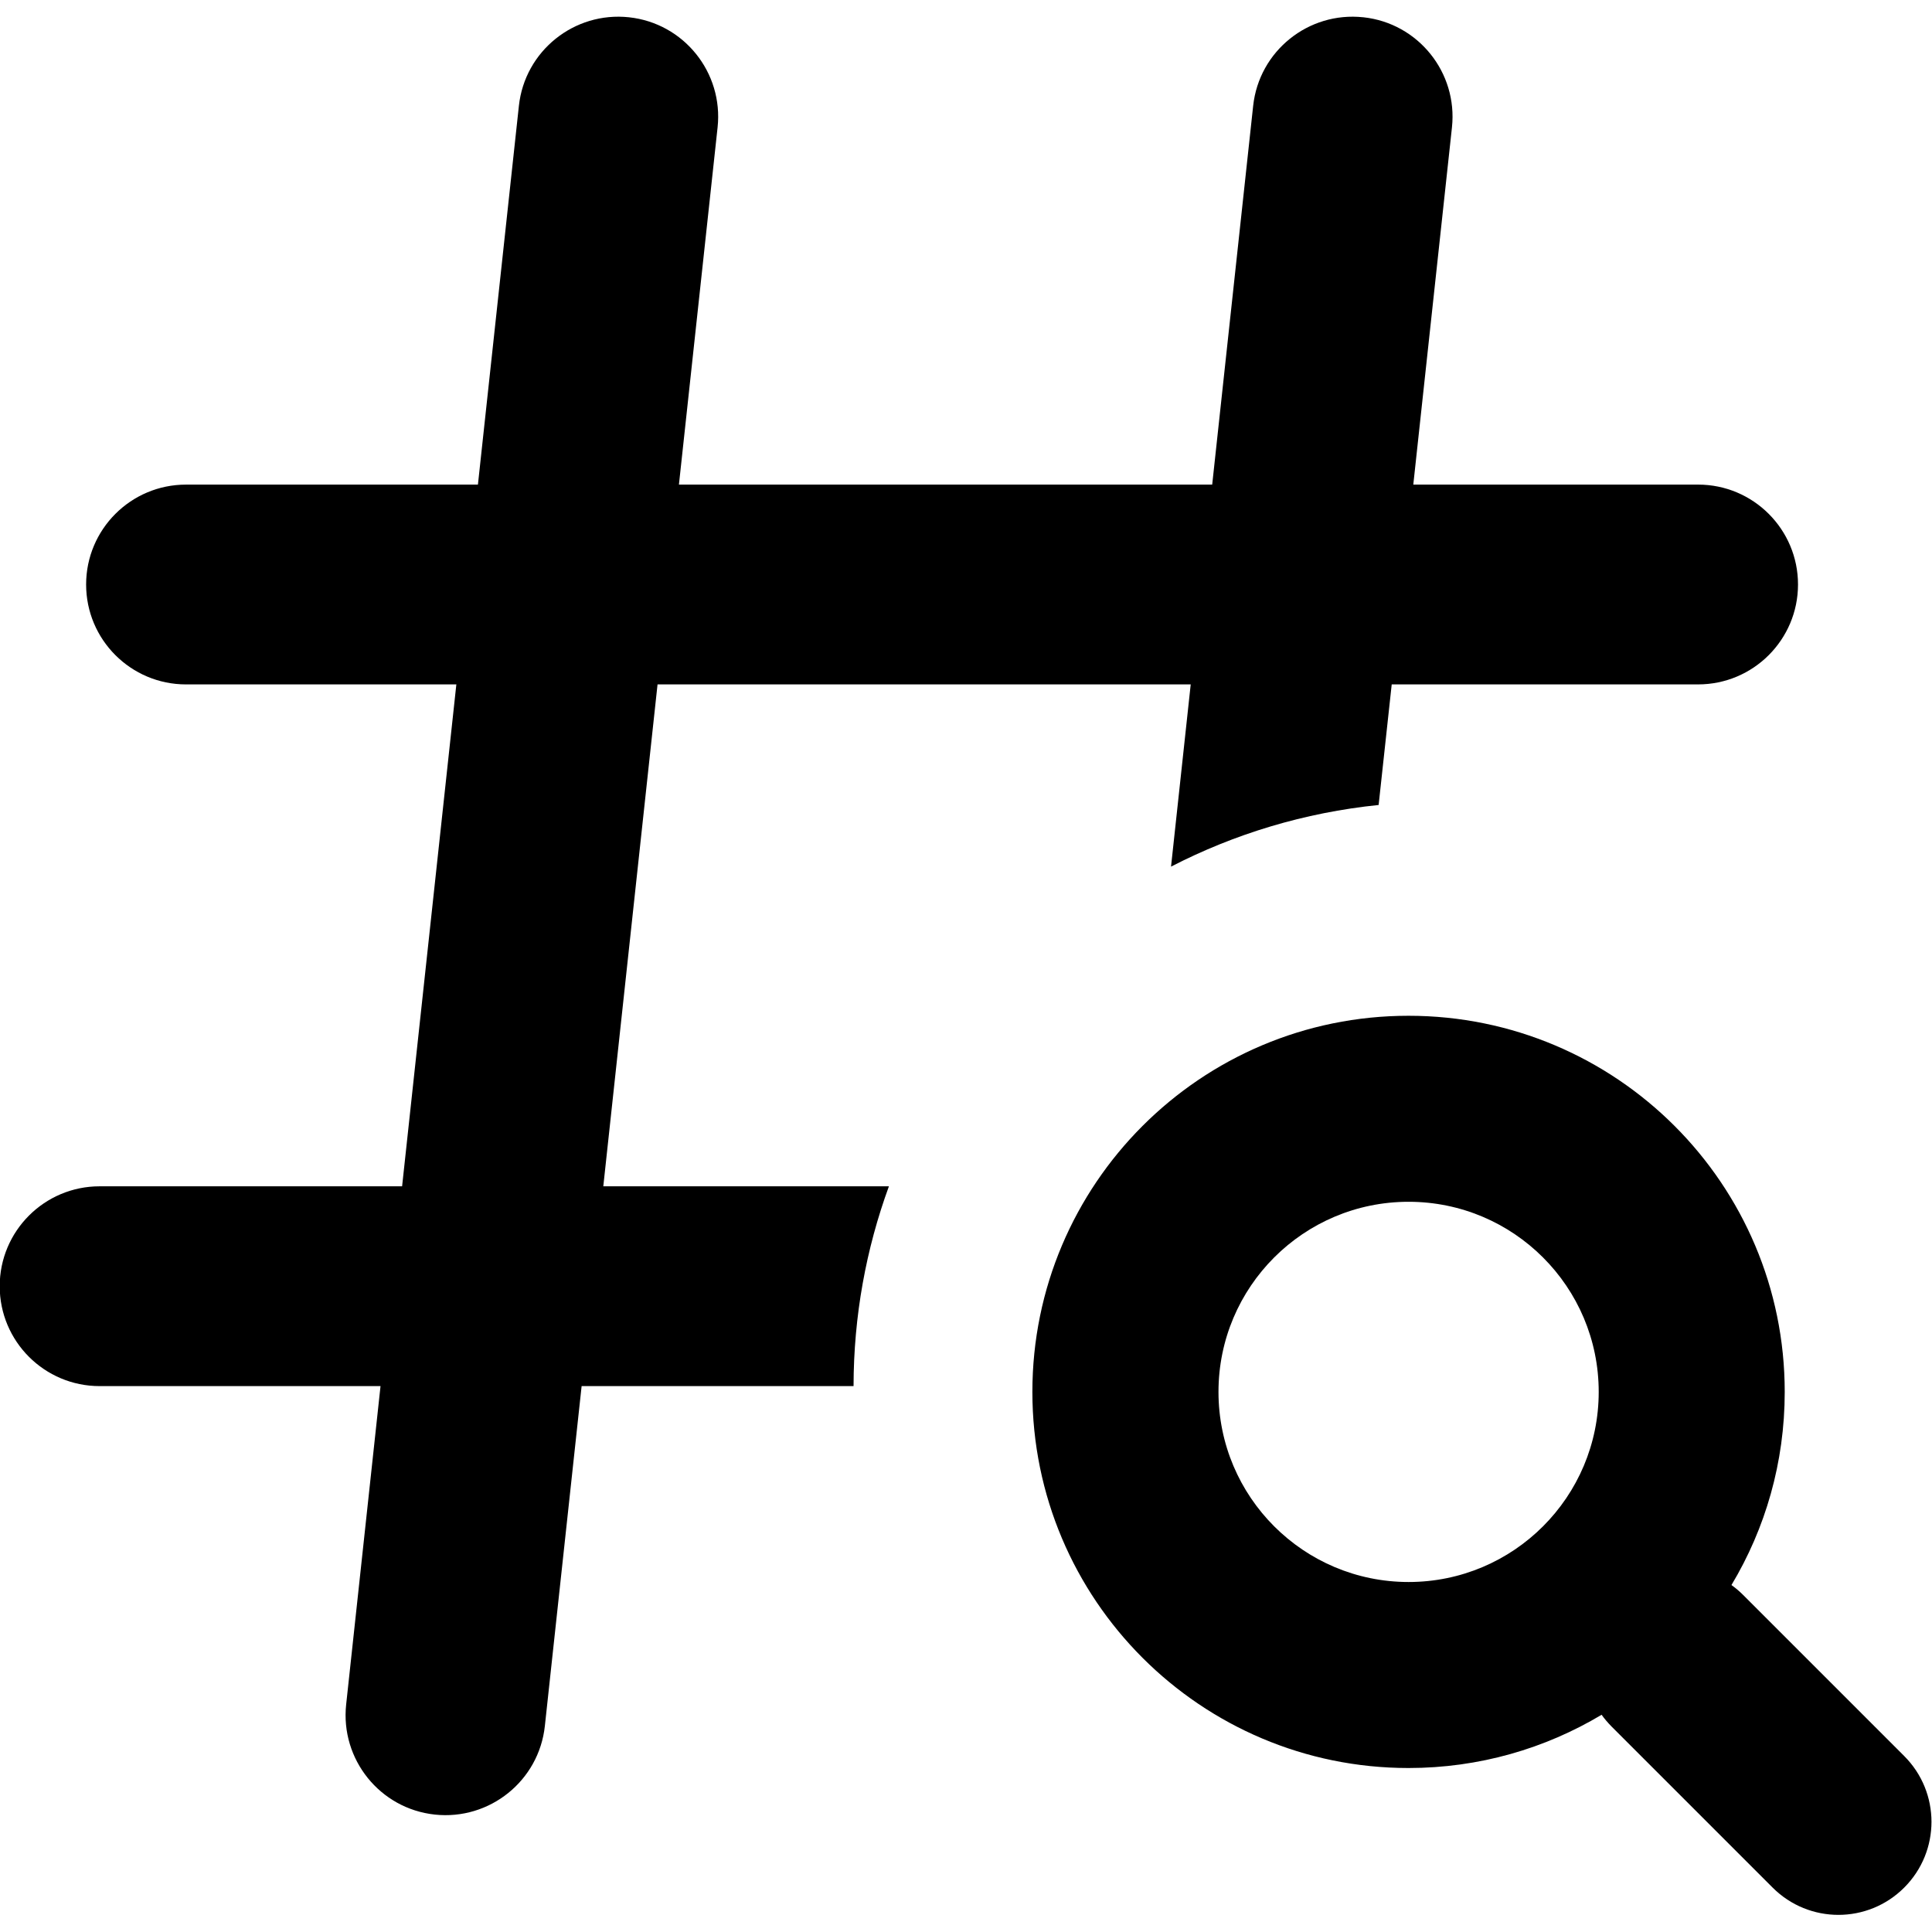
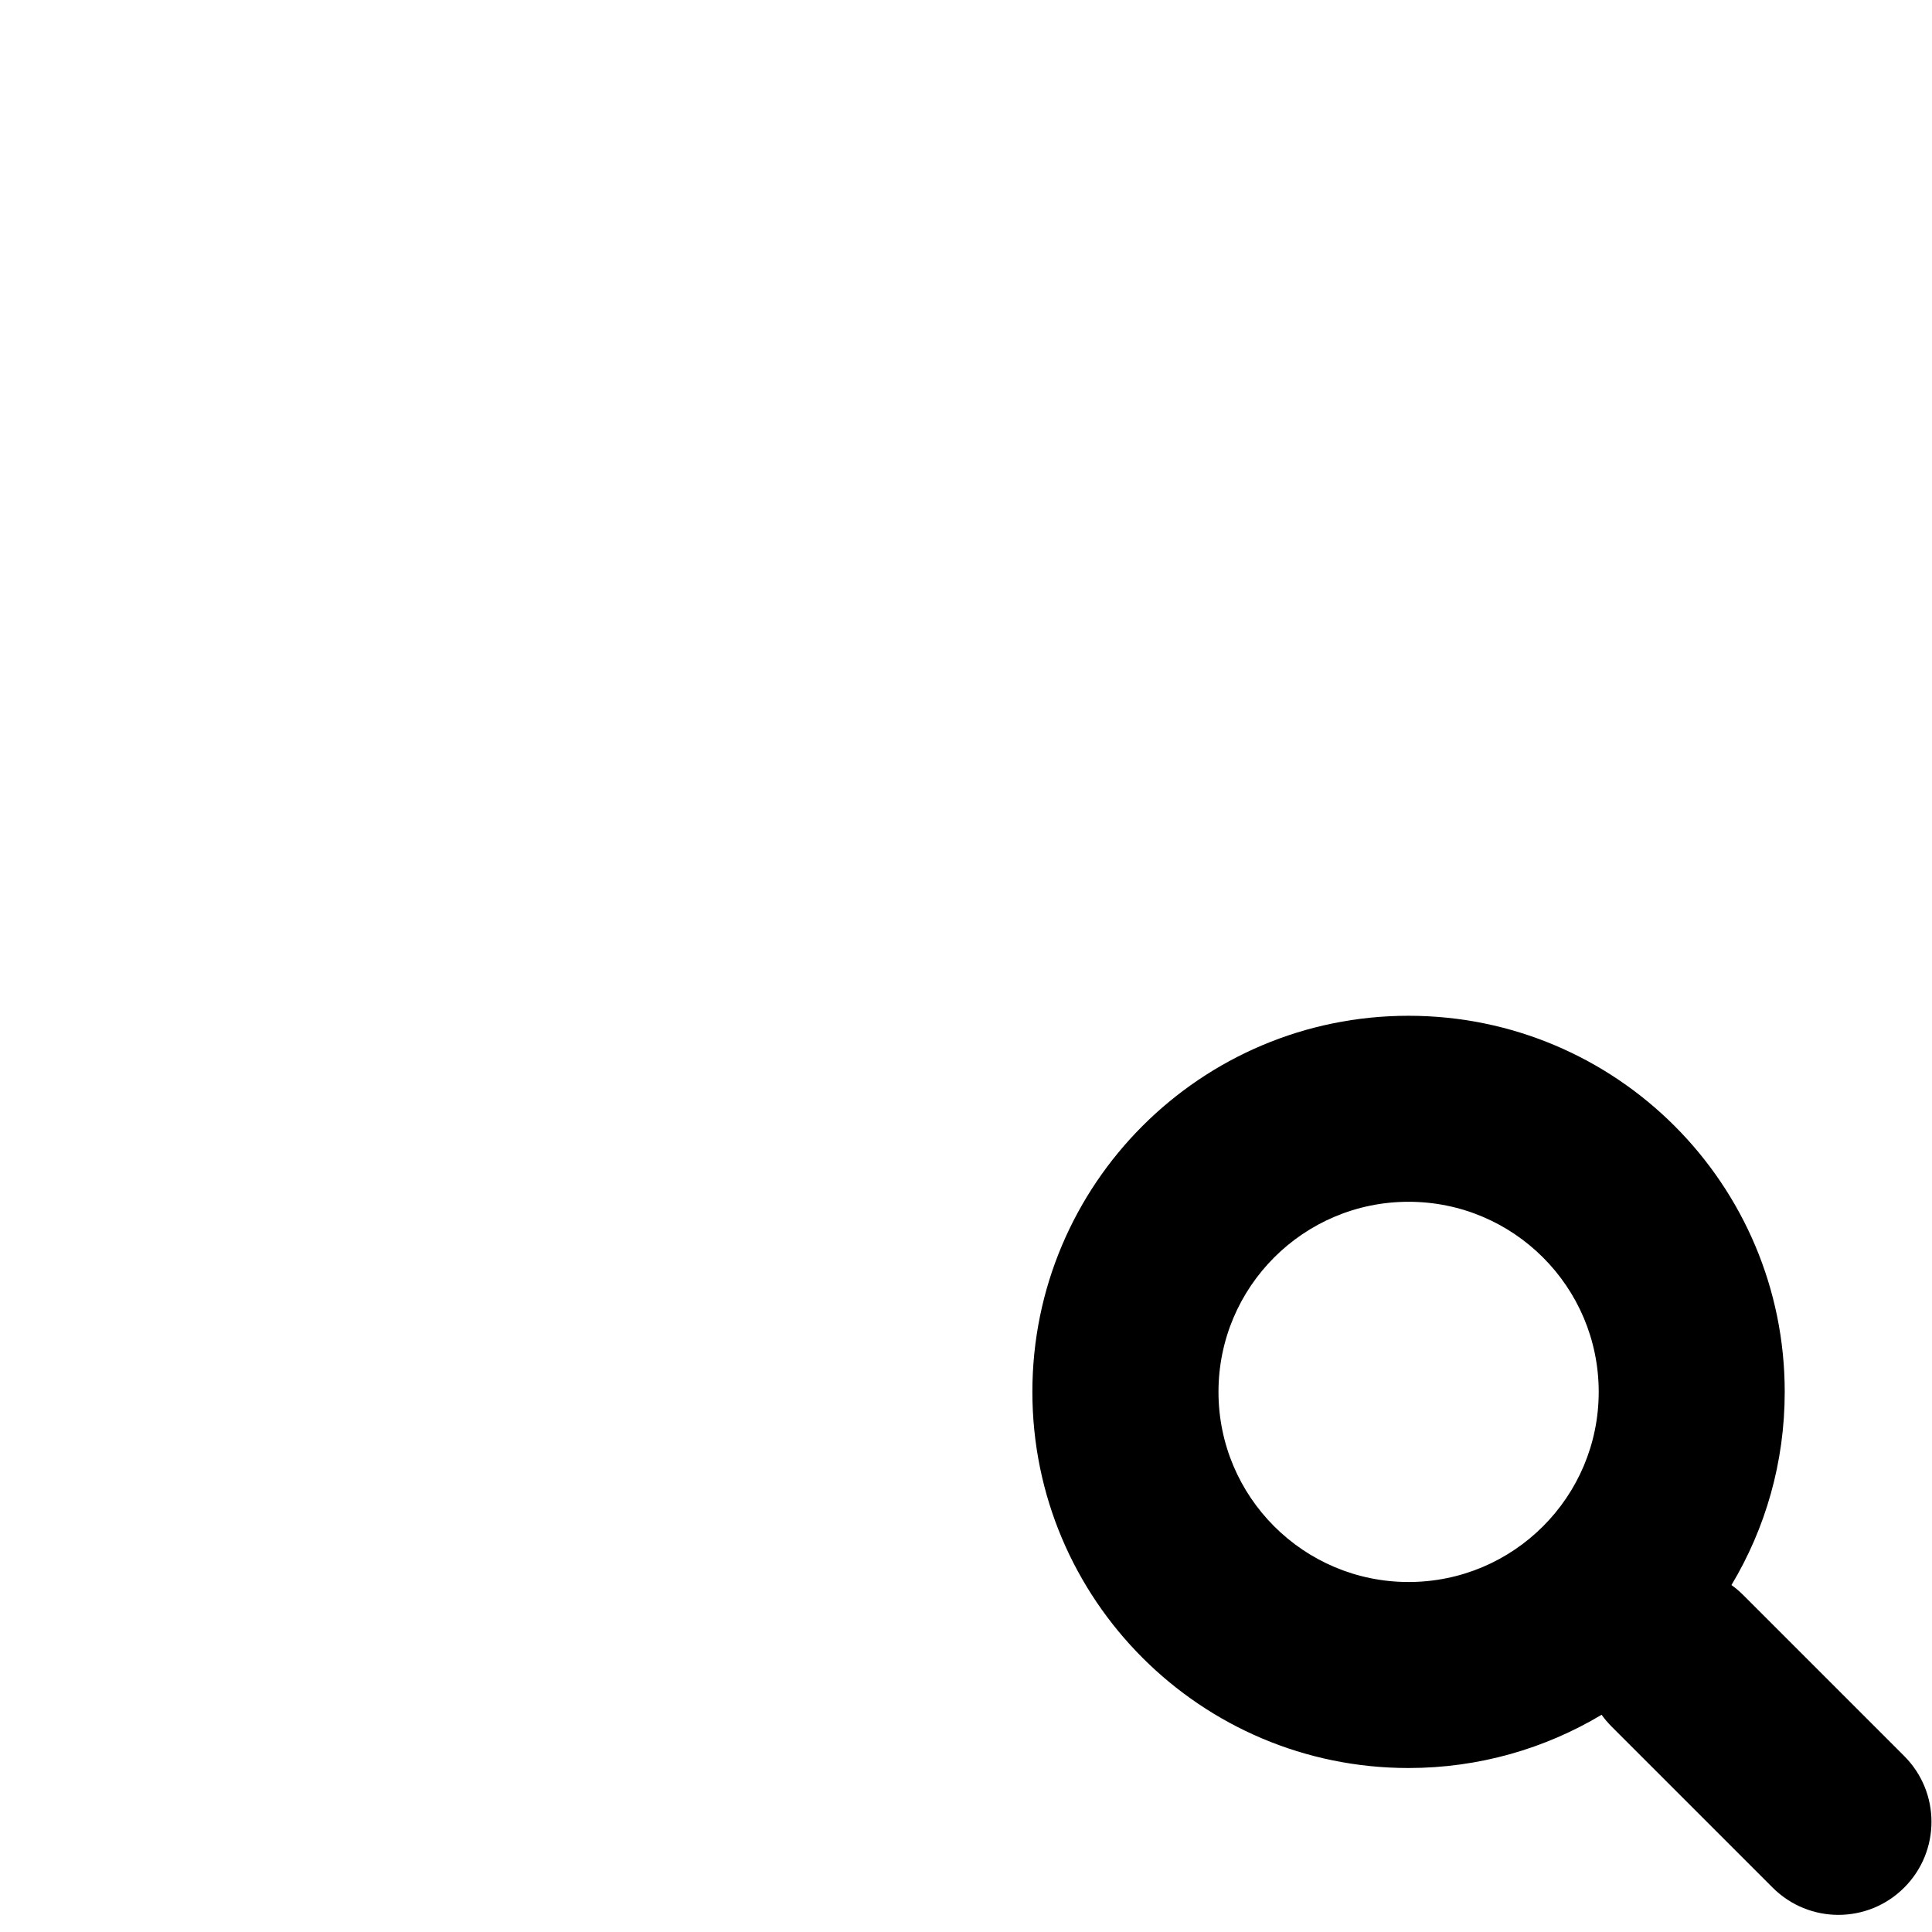
<svg xmlns="http://www.w3.org/2000/svg" width="24" height="24" fill="none" version="1.1" viewBox="0 0 24 24">
  <g transform="matrix(1.241 0 0 1.241 -3.723 -3.516)" clip-rule="evenodd" fill="#000" fill-rule="evenodd">
-     <path d="m16.647 3.006c0.549 0.059 0.946 0.553 0.887 1.102l-0.387 3.576h2.851c0.552 0 1 0.448 1 1s-0.448 1-1 1h-3.067l-0.131 1.207c-0.743 0.076-1.444 0.29-2.078 0.617l0.197-1.824h-5.337l-0.543 5.024h2.859c-0.228 0.624-0.353 1.297-0.354 2h-2.722l-0.368 3.402c-0.059 0.549-0.553 0.946-1.102 0.887-0.549-0.059-0.946-0.553-0.887-1.102l0.344-3.187h-2.812c-0.552 0-1-0.448-1-1s0.448-1 1-1h3.028l0.543-5.024h-2.706c-0.552 0-1-0.448-1-1s0.448-1 1-1h2.922l0.41-3.791c0.059-0.549 0.553-0.946 1.102-0.887 0.549 0.059 0.946 0.553 0.887 1.102l-0.387 3.576h5.338l0.41-3.791c0.059-0.549 0.553-0.946 1.102-0.887z" />
    <path d="m19.003 16.766c0 1.051-0.852 1.903-1.903 1.903-1.051 0-1.903-0.852-1.903-1.903 0-1.051 0.852-1.903 1.903-1.903 1.051 0 1.903 0.852 1.903 1.903zm1.329 1.933c0.339-0.565 0.533-1.226 0.533-1.933 0-2.08-1.686-3.765-3.766-3.765-2.08 0-3.765 1.686-3.765 3.765s1.686 3.765 3.765 3.765c0.707 0 1.368-0.195 1.933-0.533 0.029 0.041 0.062 0.079 0.098 0.116l1.614 1.614c0.364 0.364 0.953 0.364 1.317 0s0.364-0.953 0-1.317l-1.614-1.614c-0.036-0.036-0.075-0.069-0.116-0.098z" />
  </g>
</svg>